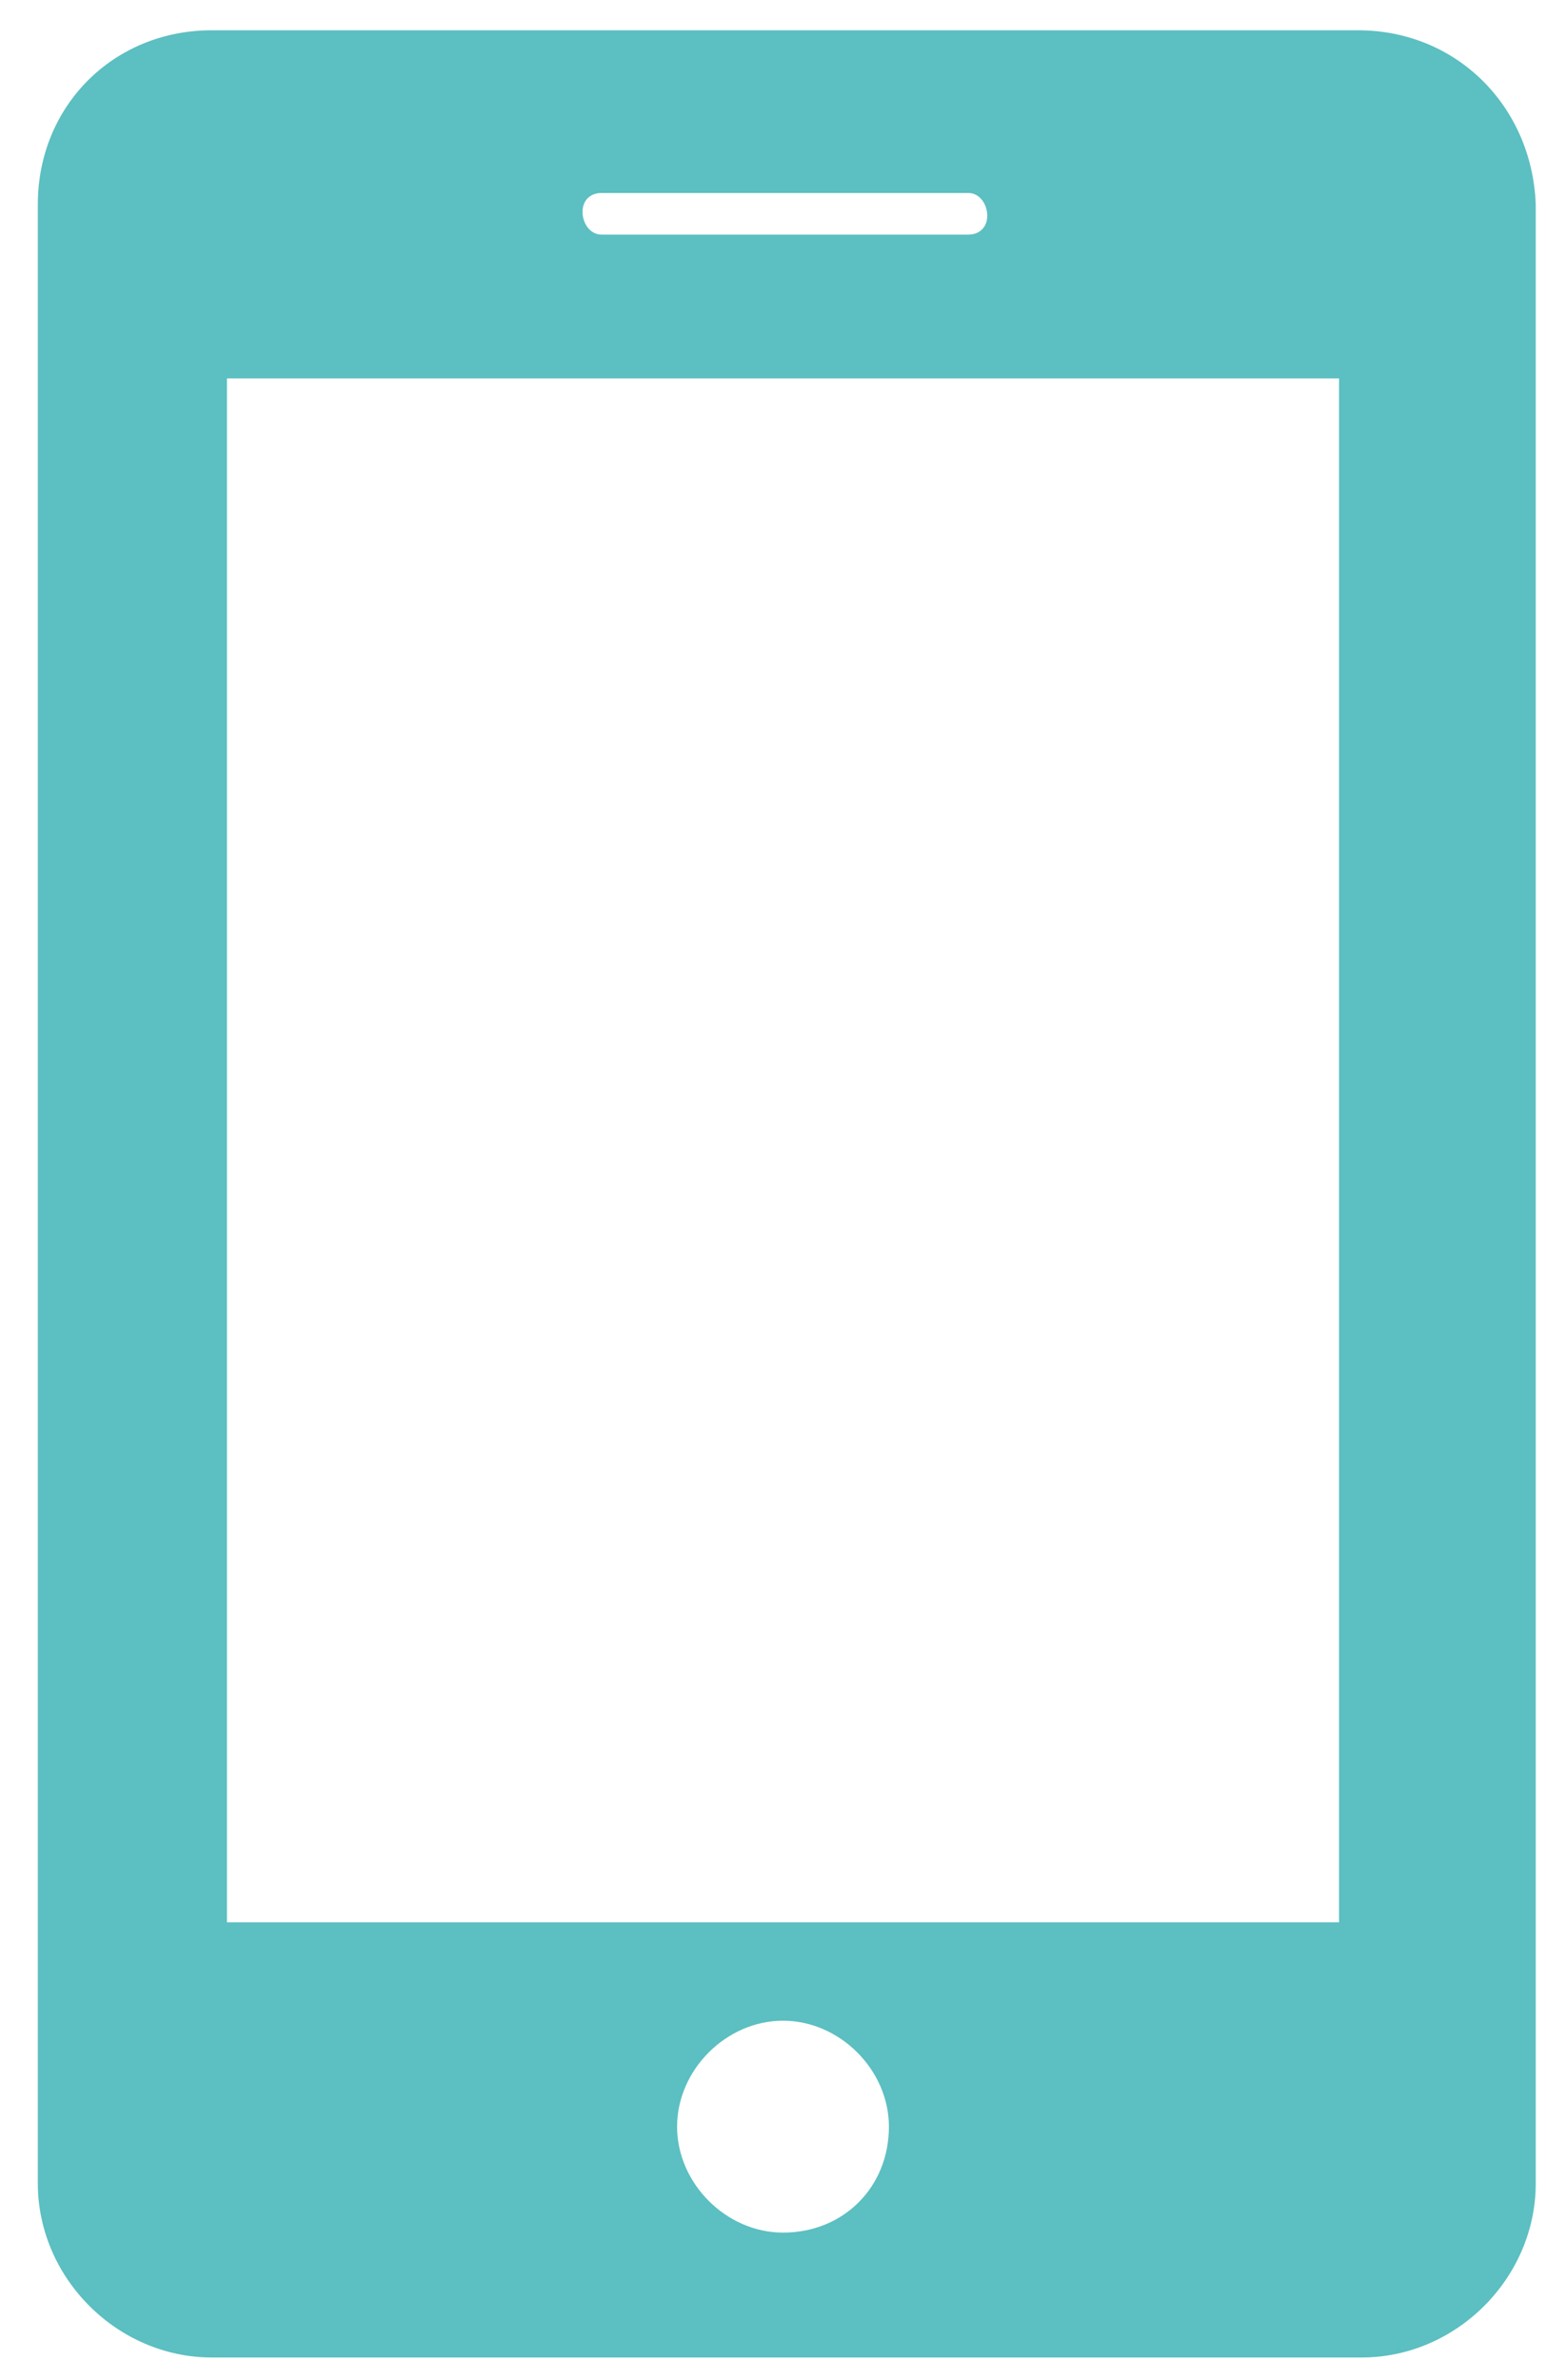
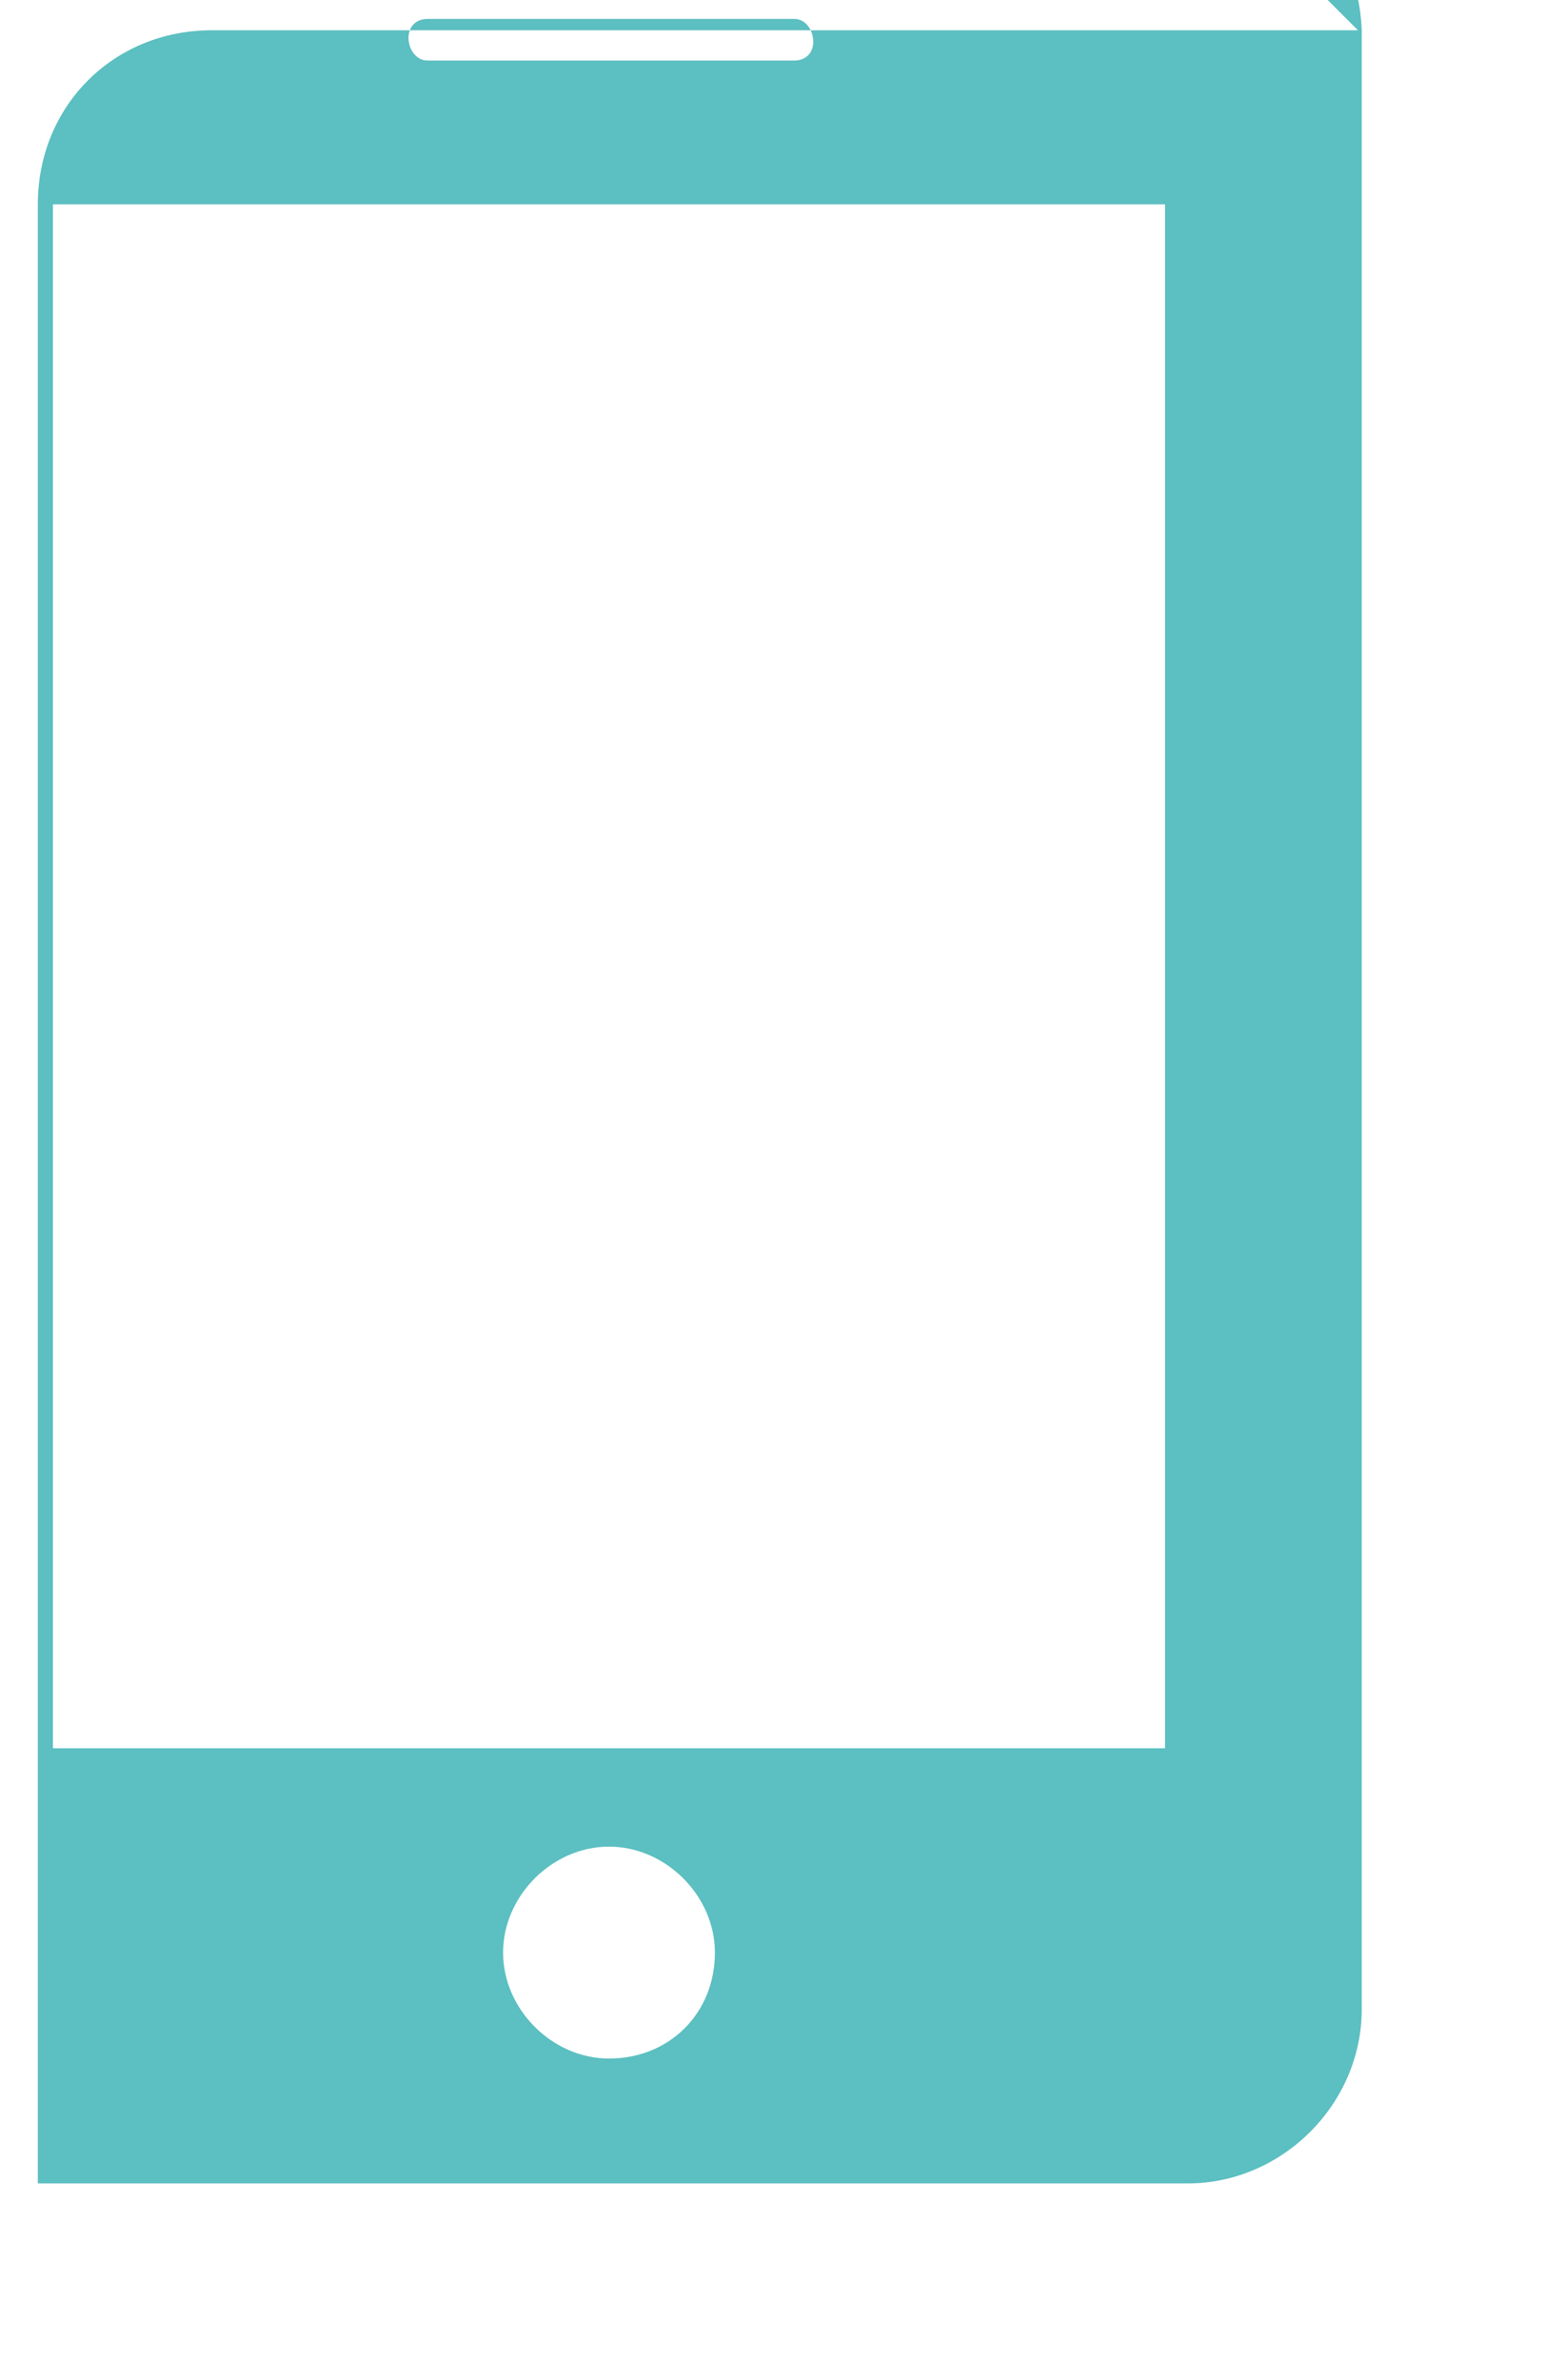
<svg xmlns="http://www.w3.org/2000/svg" enable-background="new 0 0 41.4 62.9" viewBox="0 0 41.4 62.9">
-   <path d="m35.9.8h-30.3c-2.6 0-4.6 2-4.6 4.6v52.3c0 2.5 2.1 4.6 4.6 4.6h30.4c2.5 0 4.6-2.1 4.6-4.6v-52.3c-.1-2.6-2.1-4.6-4.7-4.6m-20 4.3h9.7c.3 0 .5.3.5.6s-.2.5-.5.5h-9.7c-.3 0-.5-.3-.5-.6s.2-.5.5-.5m4.8 53.9c-1.5 0-2.8-1.3-2.8-2.8s1.3-2.8 2.8-2.8 2.8 1.3 2.8 2.8c0 1.6-1.2 2.8-2.8 2.8zm14.7-8.2h-29.4v-40.8h29.4z" fill="#5cbfc1" />
+   <path d="m35.9.8h-30.3c-2.6 0-4.6 2-4.6 4.6v52.3h30.4c2.5 0 4.6-2.1 4.6-4.6v-52.3c-.1-2.6-2.1-4.6-4.7-4.6m-20 4.3h9.7c.3 0 .5.3.5.6s-.2.5-.5.5h-9.7c-.3 0-.5-.3-.5-.6s.2-.5.5-.5m4.8 53.9c-1.5 0-2.8-1.3-2.8-2.8s1.3-2.8 2.8-2.8 2.8 1.3 2.8 2.8c0 1.6-1.2 2.8-2.8 2.8zm14.7-8.2h-29.4v-40.8h29.4z" fill="#5cbfc1" />
</svg>